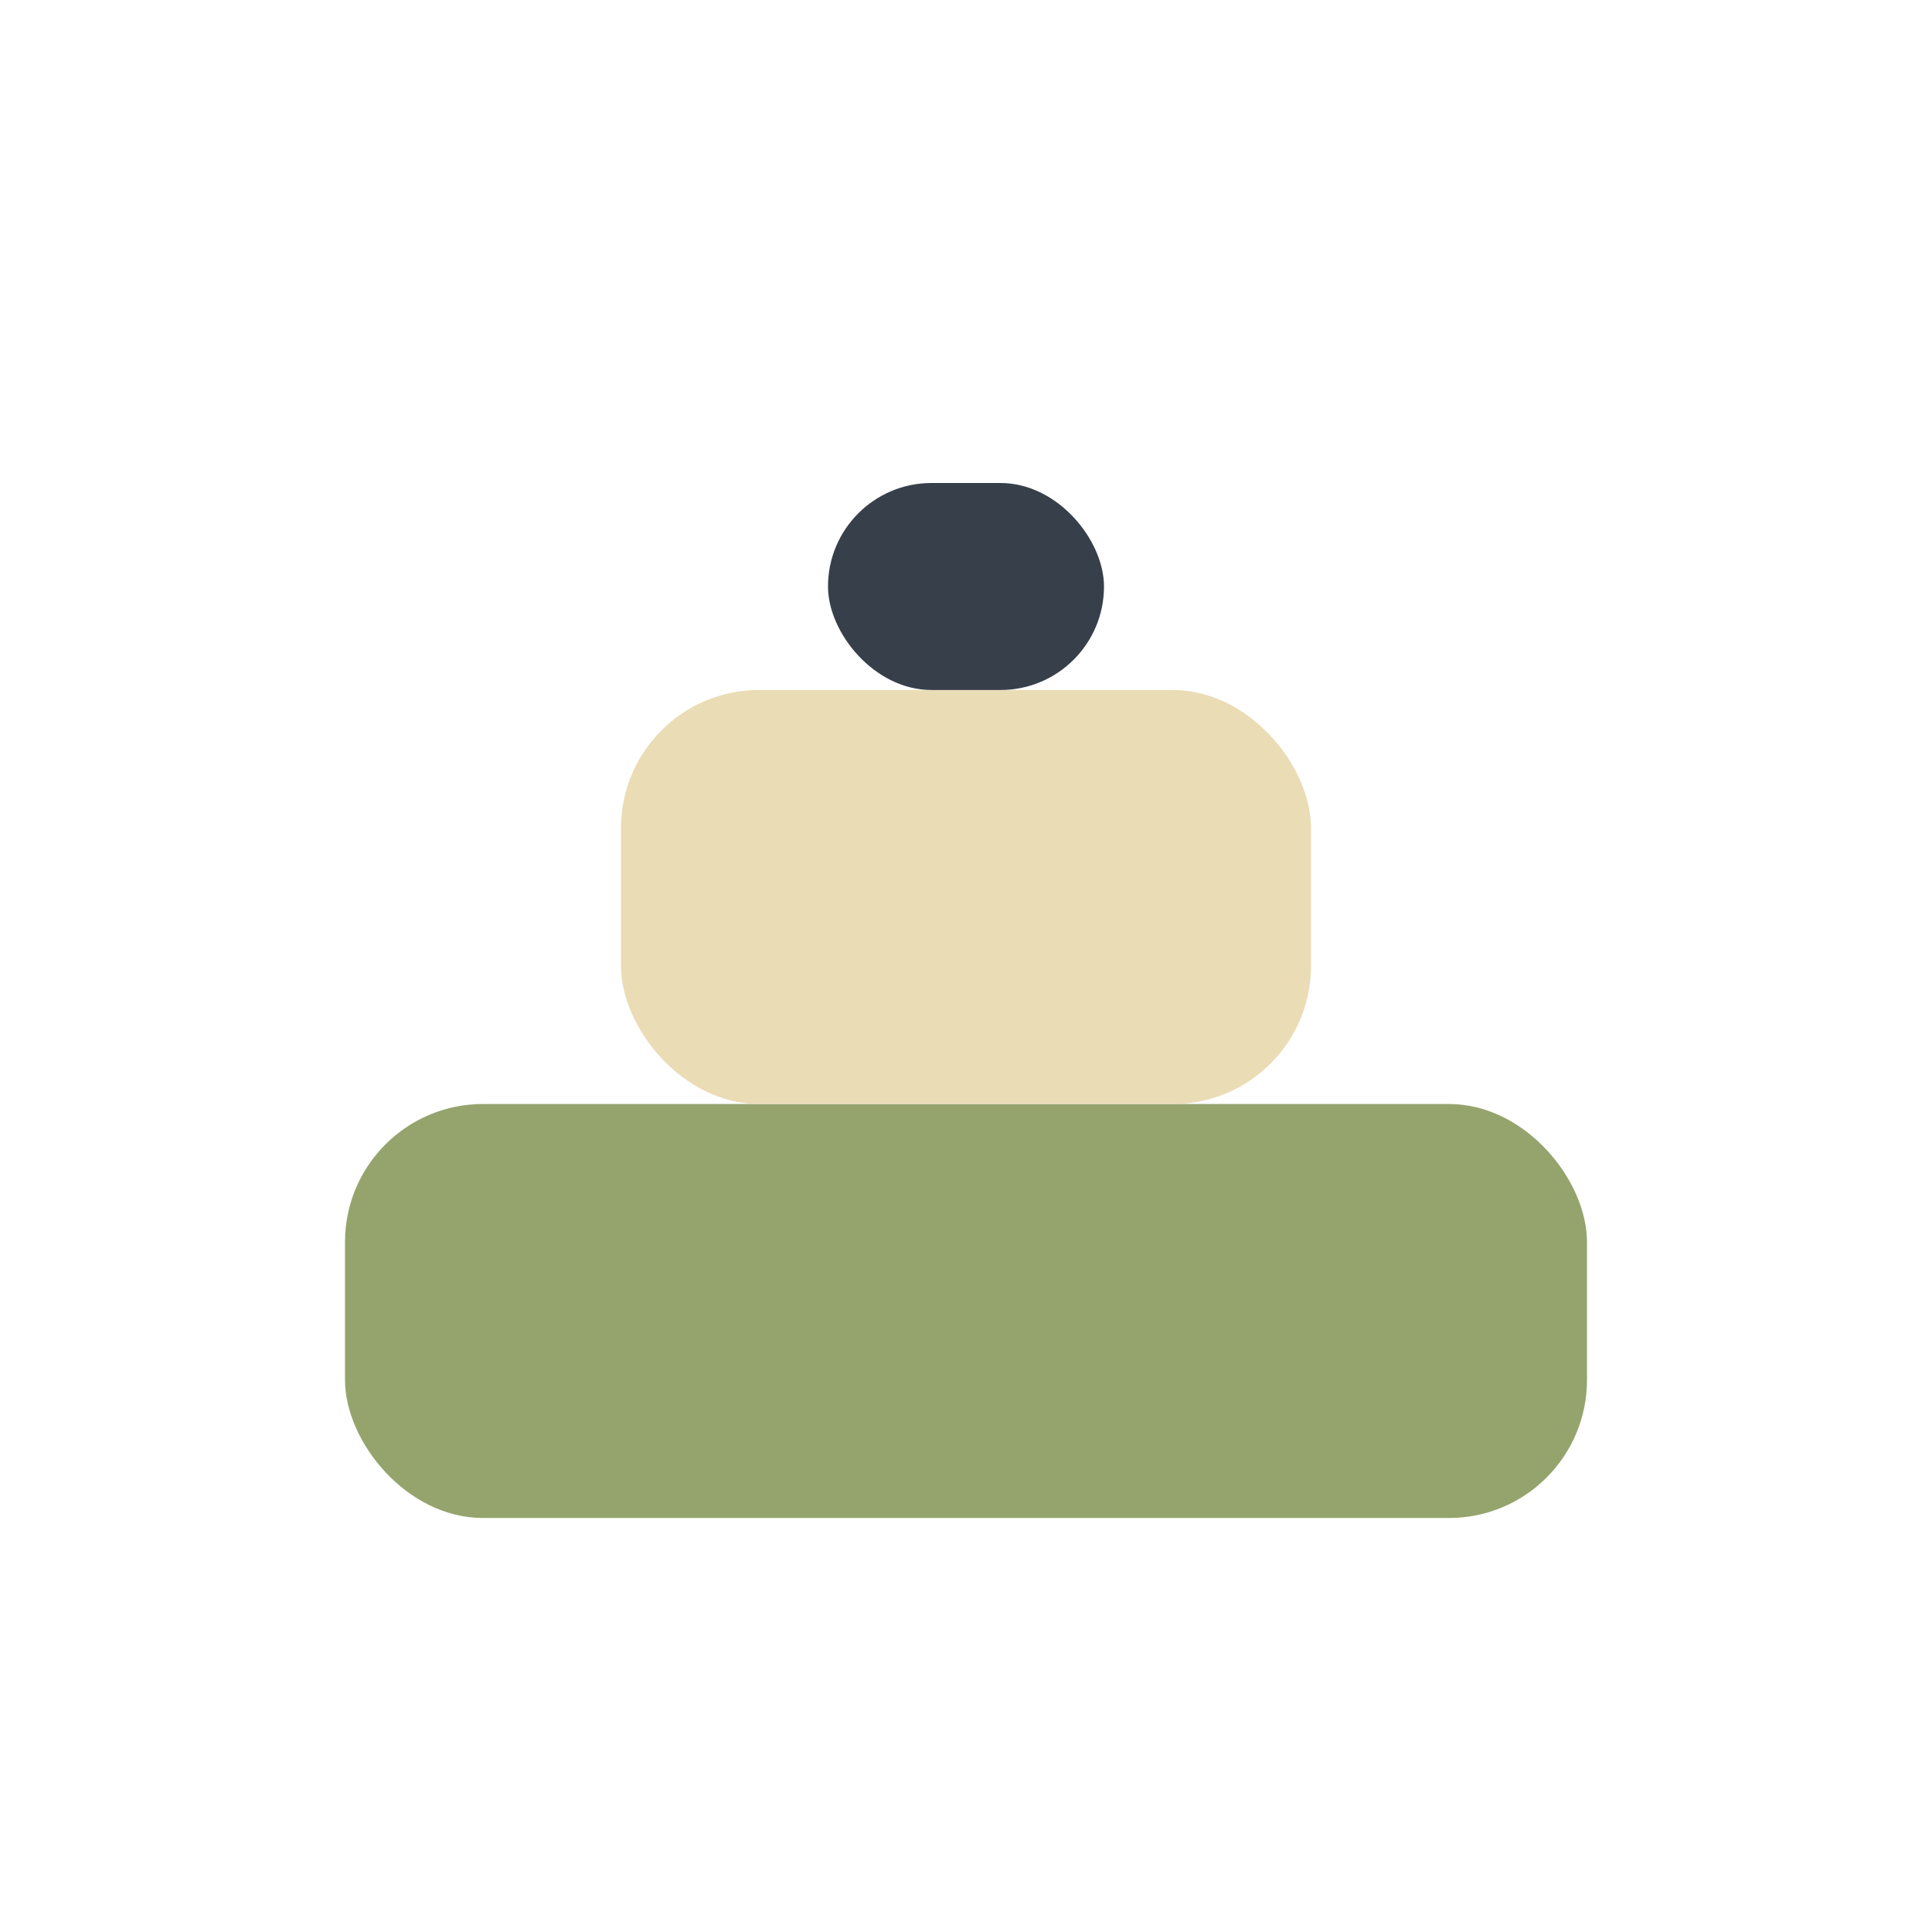
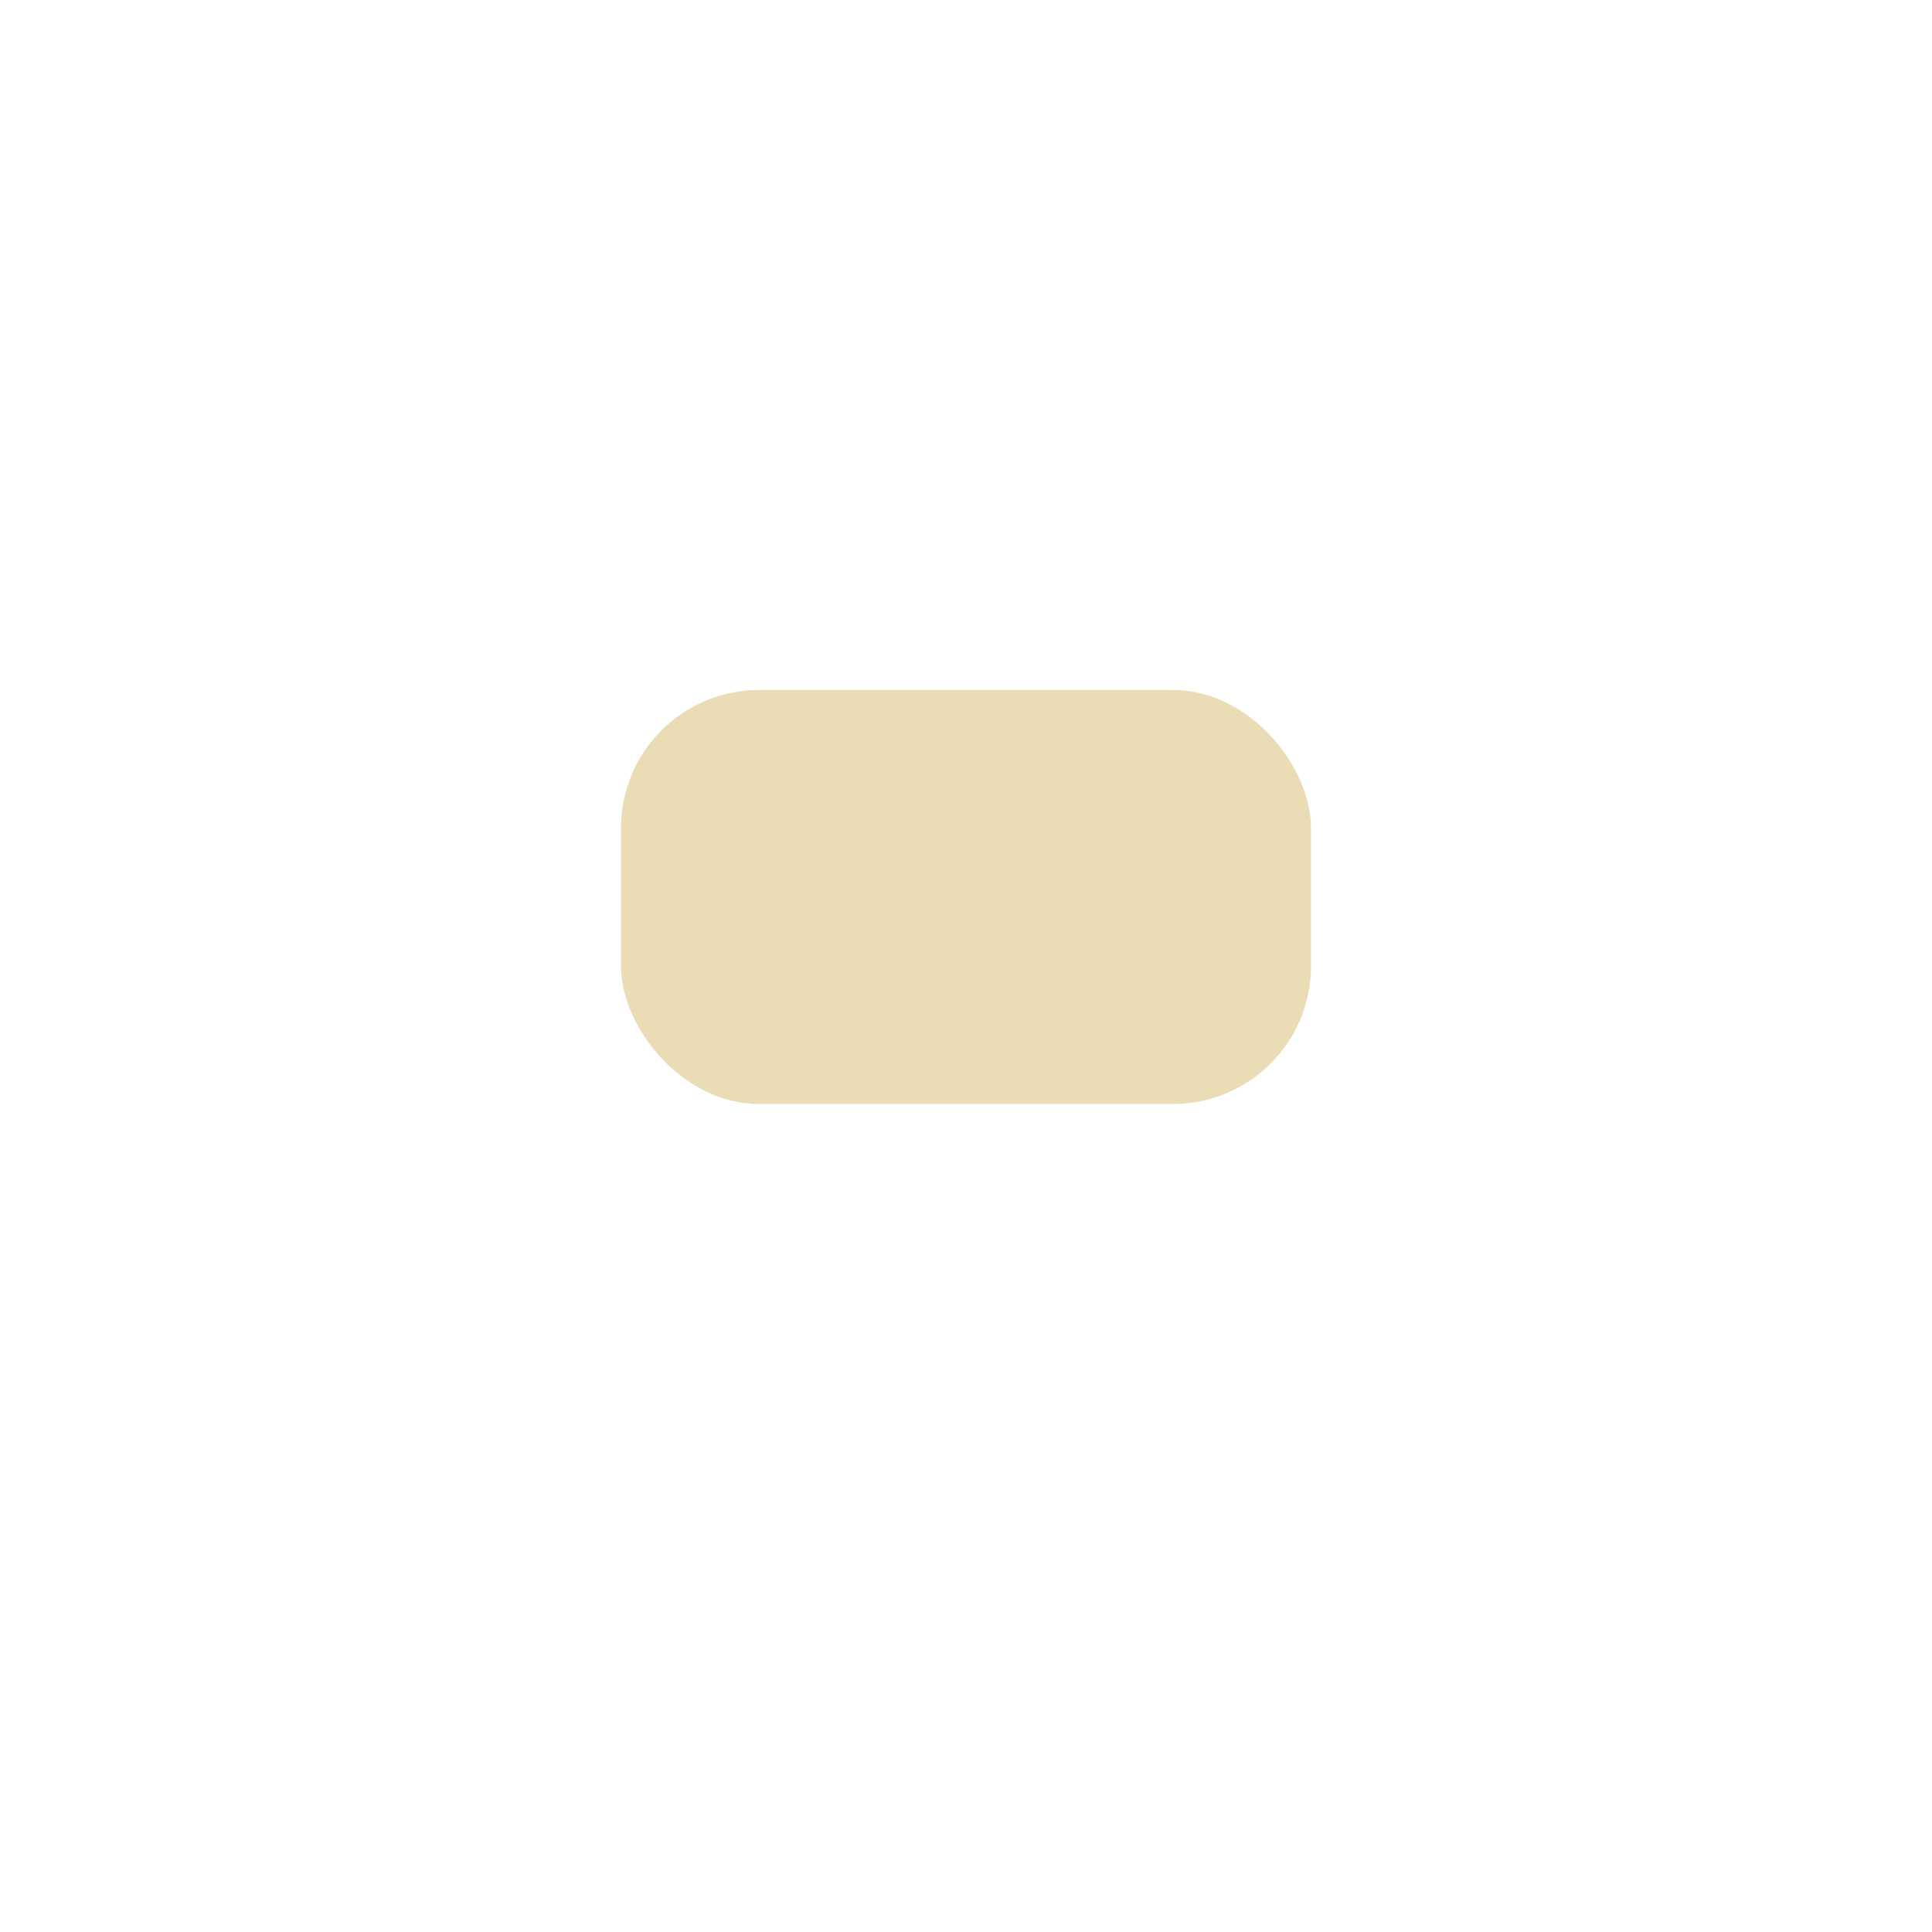
<svg xmlns="http://www.w3.org/2000/svg" viewBox="0 0 28 28" width="28" height="28">
-   <rect x="5" y="16" width="18" height="6" rx="2" fill="#95A46D" />
  <rect x="9" y="10" width="10" height="6" rx="2" fill="#EADCB5" />
-   <rect x="12" y="7" width="4" height="3" rx="1.5" fill="#37404A" />
</svg>